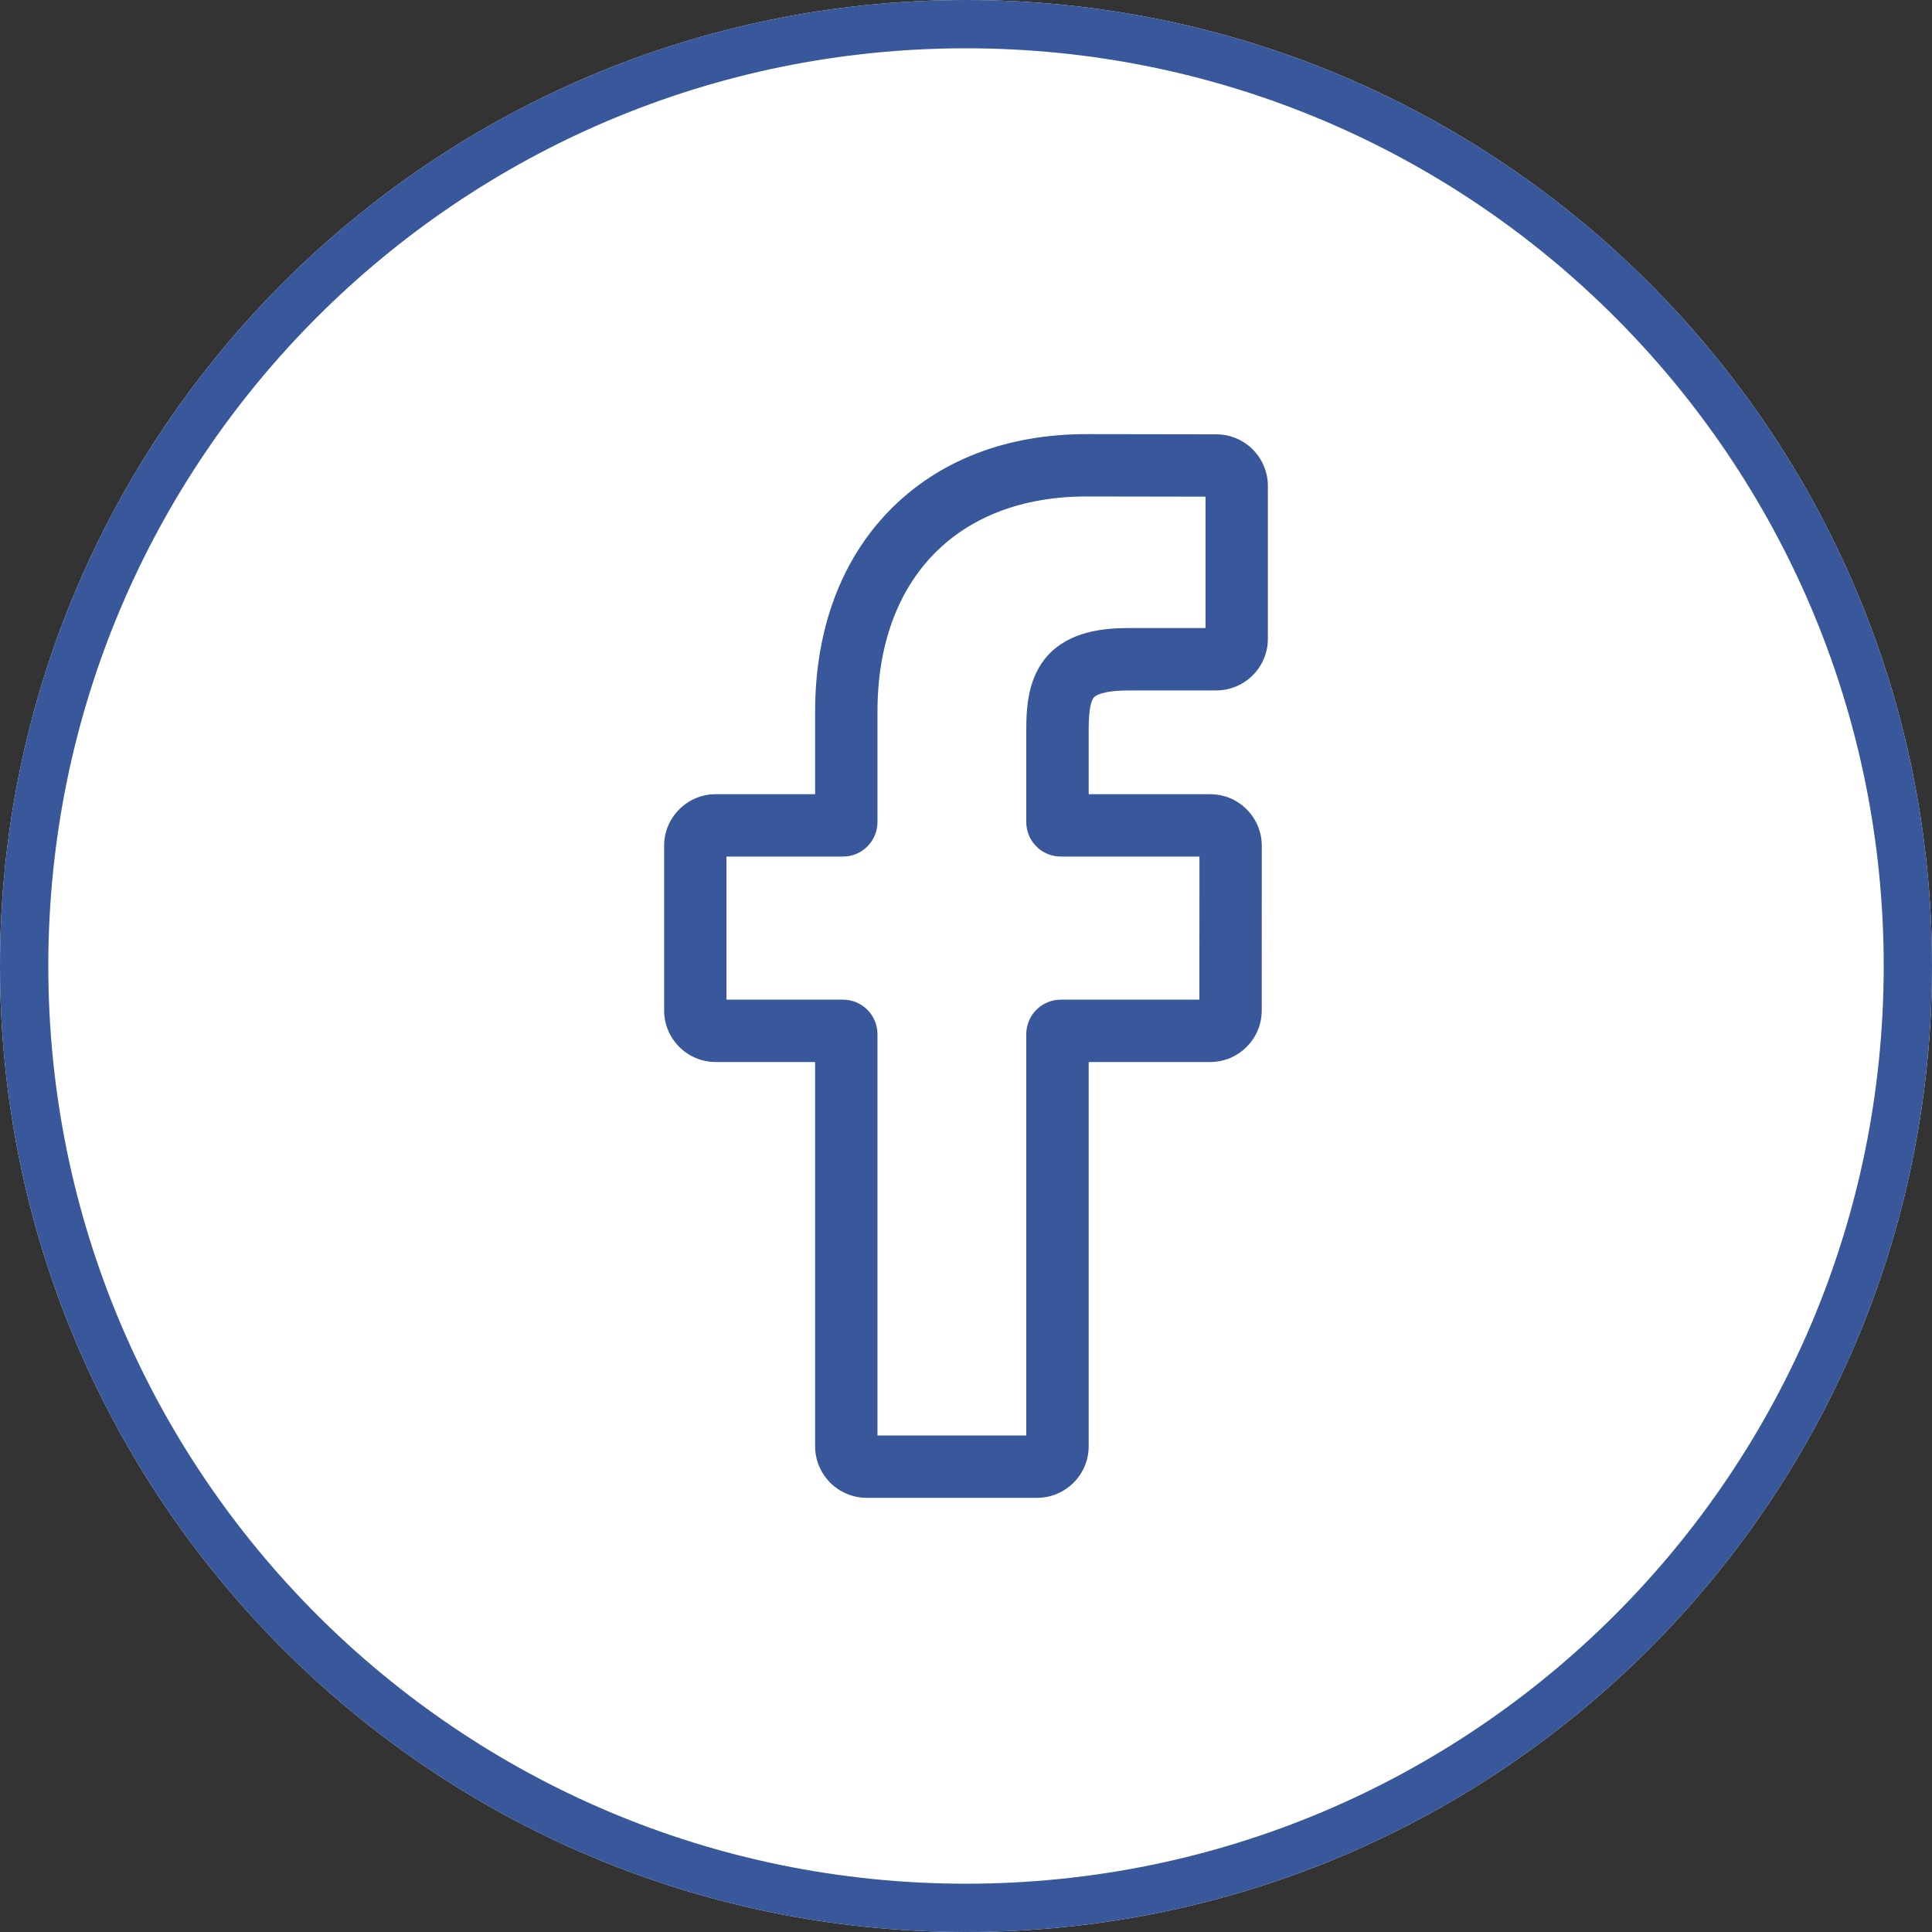
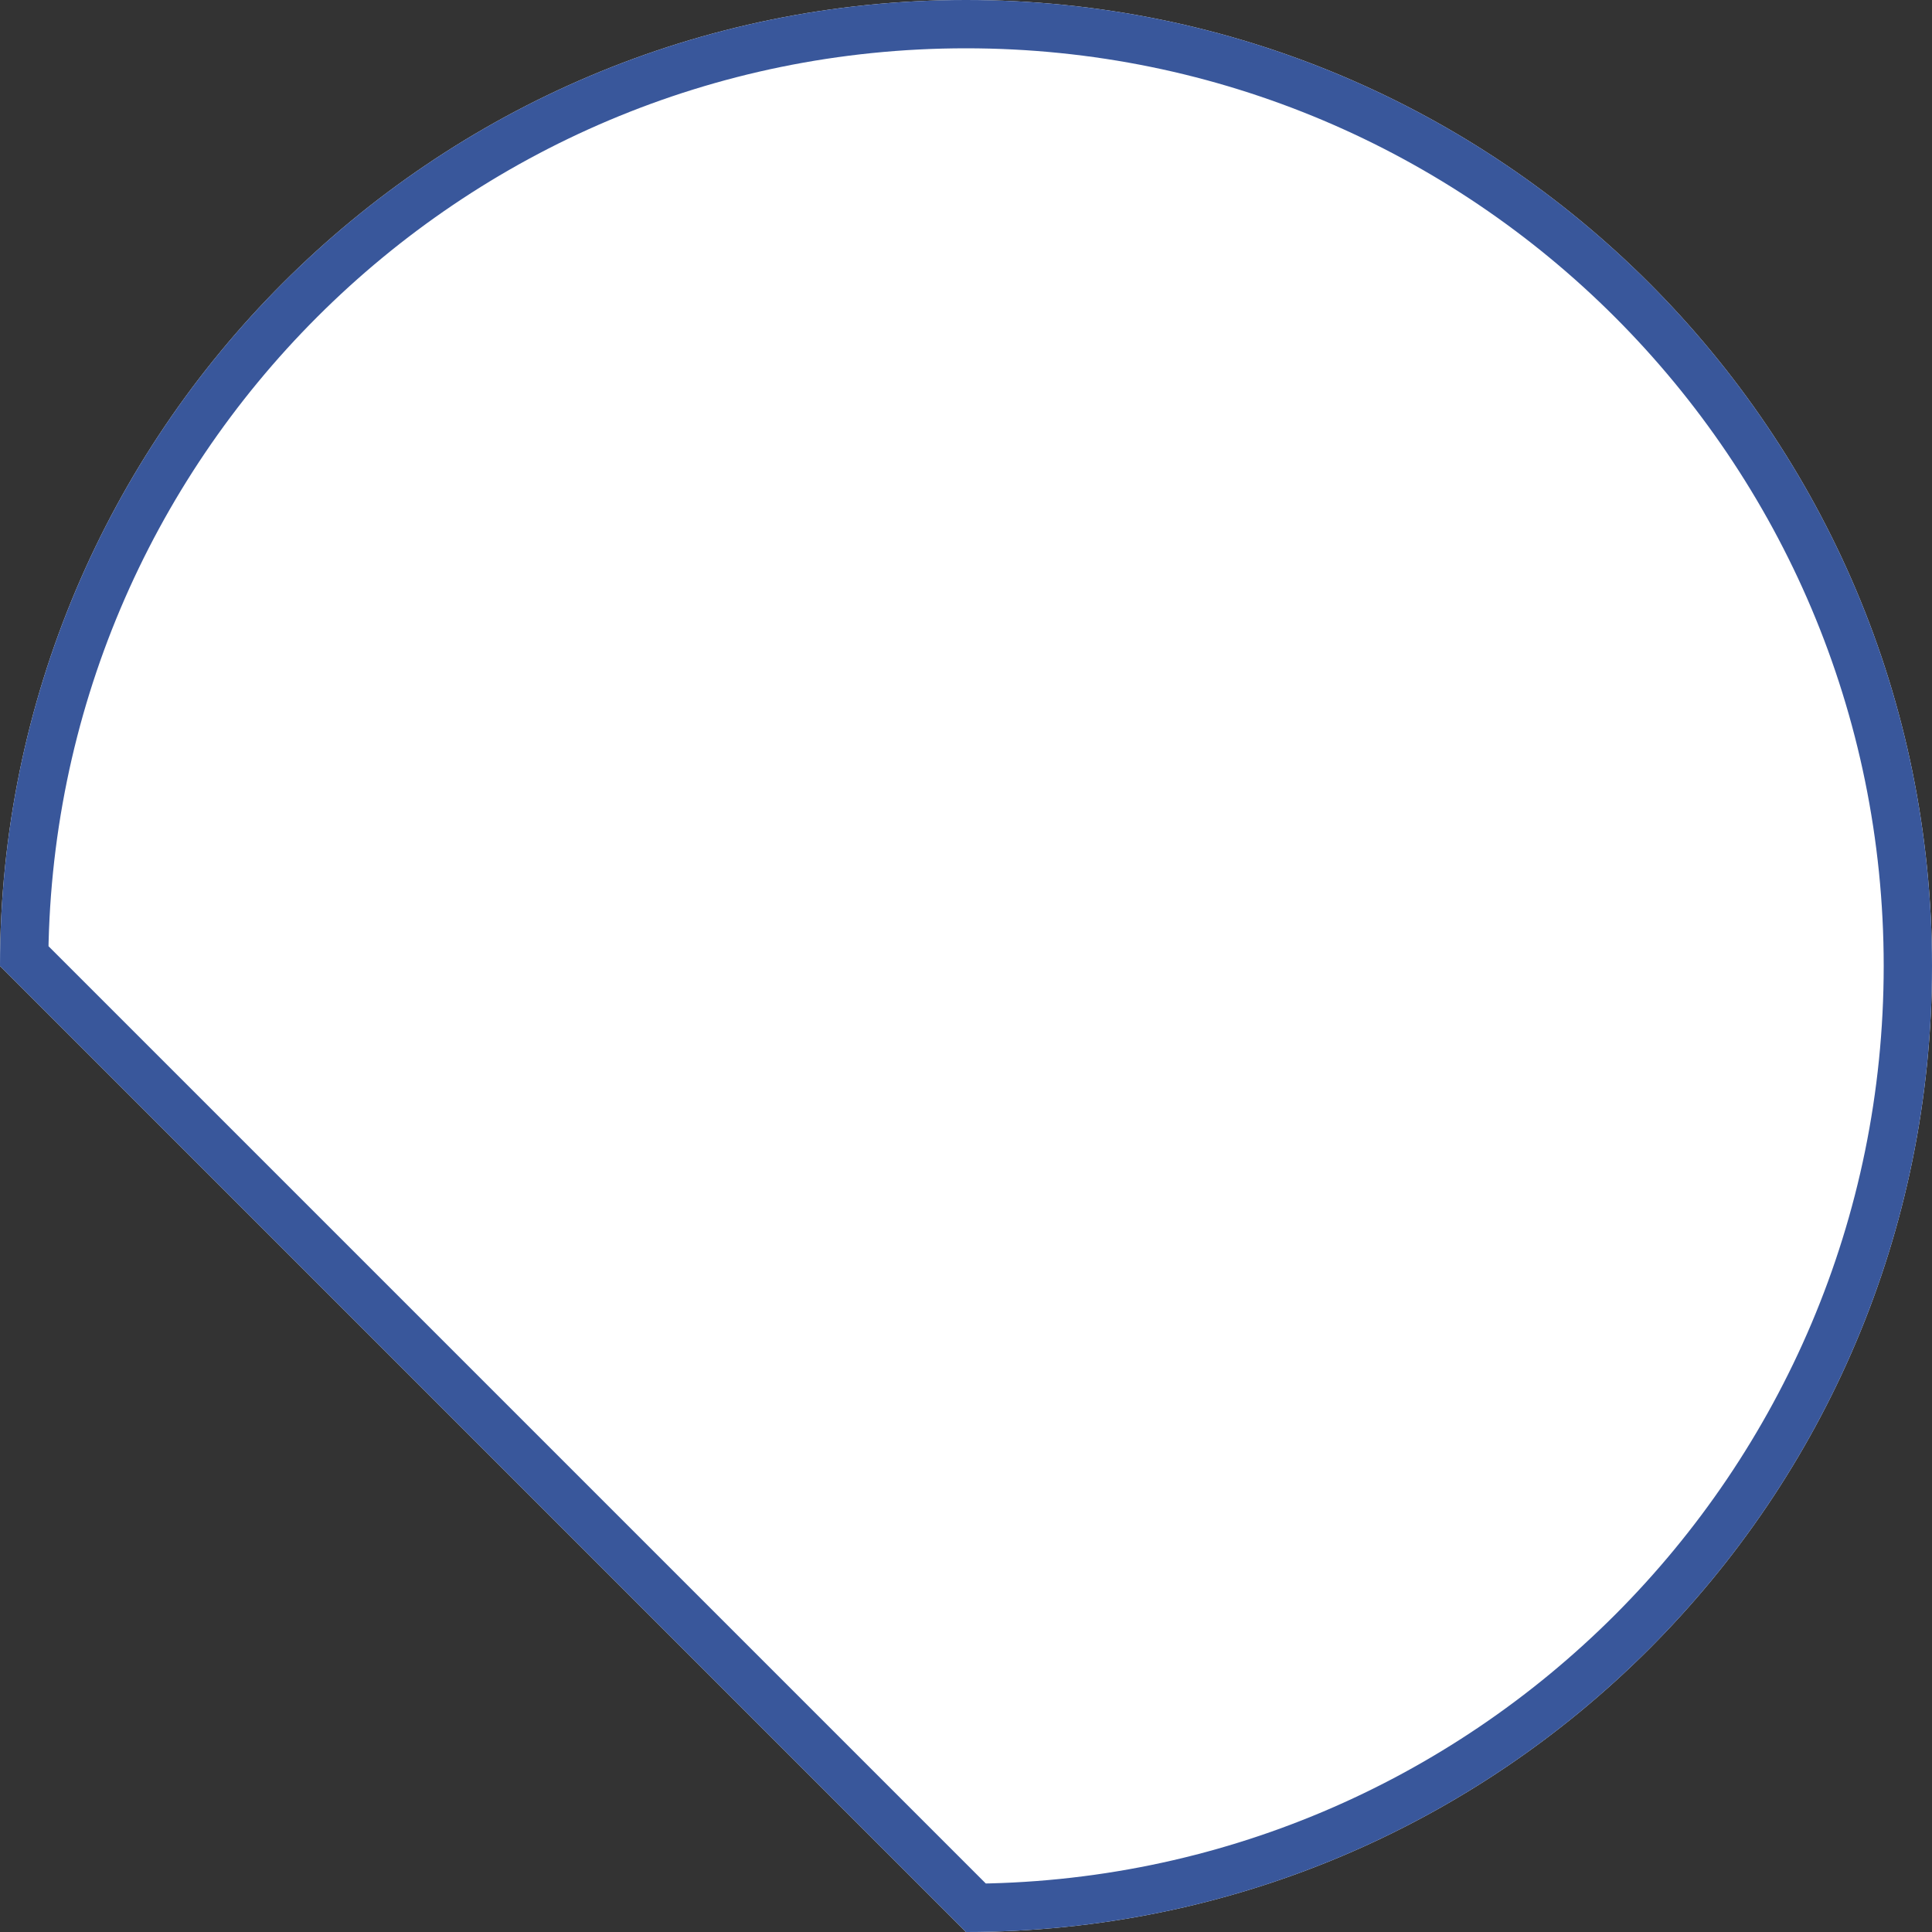
<svg xmlns="http://www.w3.org/2000/svg" xmlns:xlink="http://www.w3.org/1999/xlink" width="40px" height="40px" viewBox="0 0 40 40" version="1.1">
  <rect x="0" y="0" width="40" height="40" fill="#333333" stroke="none" />
  <desc>Created with Lunacy</desc>
  <defs>
-     <path d="M20 40C31.046 40 40 31.046 40 20C40 8.954 31.046 0 20 0C8.954 0 0 8.954 0 20C0 31.046 8.954 40 20 40Z" id="path_1" />
+     <path d="M20 40C31.046 40 40 31.046 40 20C40 8.954 31.046 0 20 0C8.954 0 0 8.954 0 20Z" id="path_1" />
    <clipPath id="clip_1">
      <use xlink:href="#path_1" />
    </clipPath>
  </defs>
  <g id="Group-1">
    <g id="Oval">
      <use stroke="none" fill="#FFFFFF" xlink:href="#path_1" />
      <g clip-path="url(#clip_1)">
        <use xlink:href="#path_1" fill="none" stroke="#39579B" stroke-width="2" />
      </g>
    </g>
    <g id="facebook" transform="translate(13.75 8.988)">
-       <path d="M7.721 22.023L4.194 22.023C3.605 22.023 3.126 21.544 3.126 20.955L3.126 13L1.068 13C0.479 13 0 12.521 0 11.932L0 8.523C0 7.934 0.479 7.455 1.068 7.455L3.126 7.455L3.126 5.748C3.126 4.055 3.657 2.615 4.663 1.584C5.673 0.548 7.084 0 8.744 0L11.434 0.004C12.022 0.005 12.5 0.485 12.5 1.073L12.5 4.238C12.5 4.827 12.021 5.306 11.432 5.306L9.621 5.307C9.069 5.307 8.928 5.417 8.898 5.451C8.848 5.508 8.79 5.667 8.79 6.106L8.79 7.455L11.296 7.455C11.485 7.455 11.667 7.501 11.825 7.589C12.163 7.778 12.374 8.136 12.374 8.523L12.373 11.932C12.373 12.521 11.894 13 11.305 13L8.79 13L8.79 20.955C8.79 21.544 8.31 22.023 7.721 22.023L7.721 22.023ZM4.417 20.732L7.498 20.732L7.498 12.422C7.498 12.029 7.818 11.709 8.212 11.709L11.082 11.709L11.083 8.746L8.211 8.746C7.818 8.746 7.498 8.426 7.498 8.033L7.498 6.106C7.498 5.602 7.55 5.028 7.93 4.597C8.39 4.076 9.115 4.015 9.621 4.015L11.209 4.015L11.209 1.295L8.743 1.291C6.075 1.291 4.417 2.999 4.417 5.748L4.417 8.033C4.417 8.426 4.097 8.746 3.704 8.746L1.291 8.746L1.291 11.709L3.704 11.709C4.097 11.709 4.417 12.029 4.417 12.422L4.417 20.732ZM11.431 1.295L12.431 1.295L11.431 1.295Z" id="Shape" fill="#39579B" stroke="none" />
-     </g>
+       </g>
  </g>
</svg>